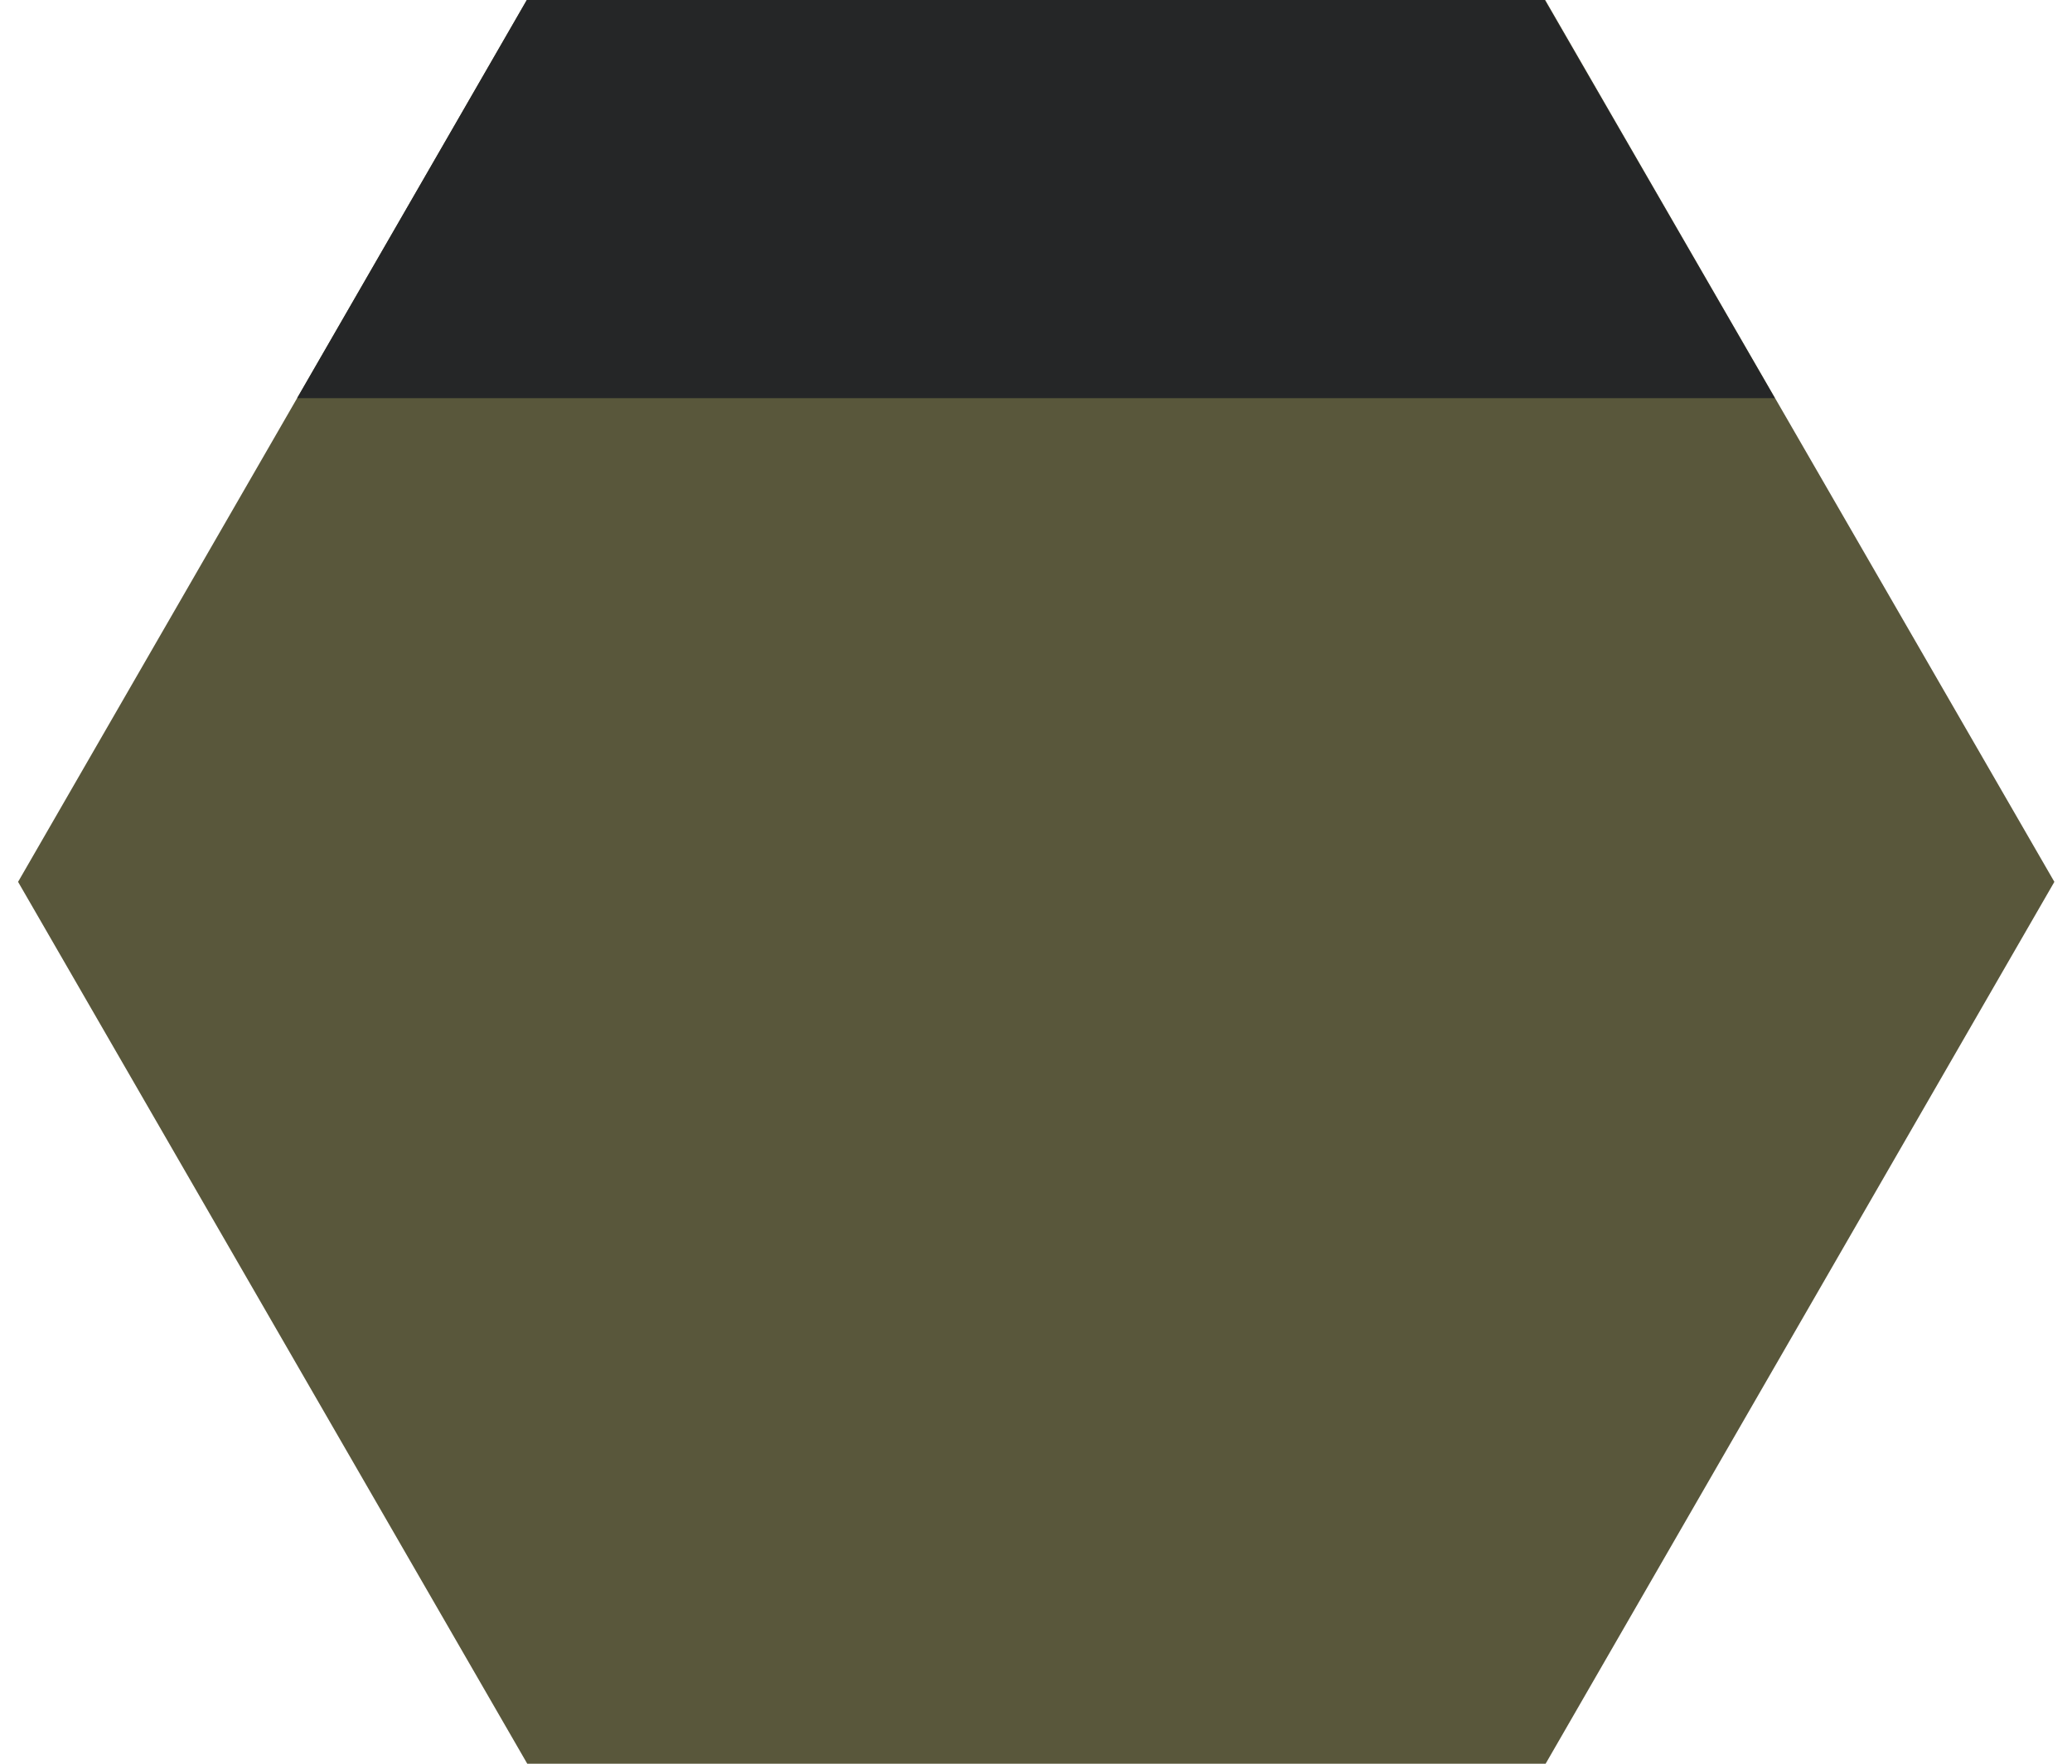
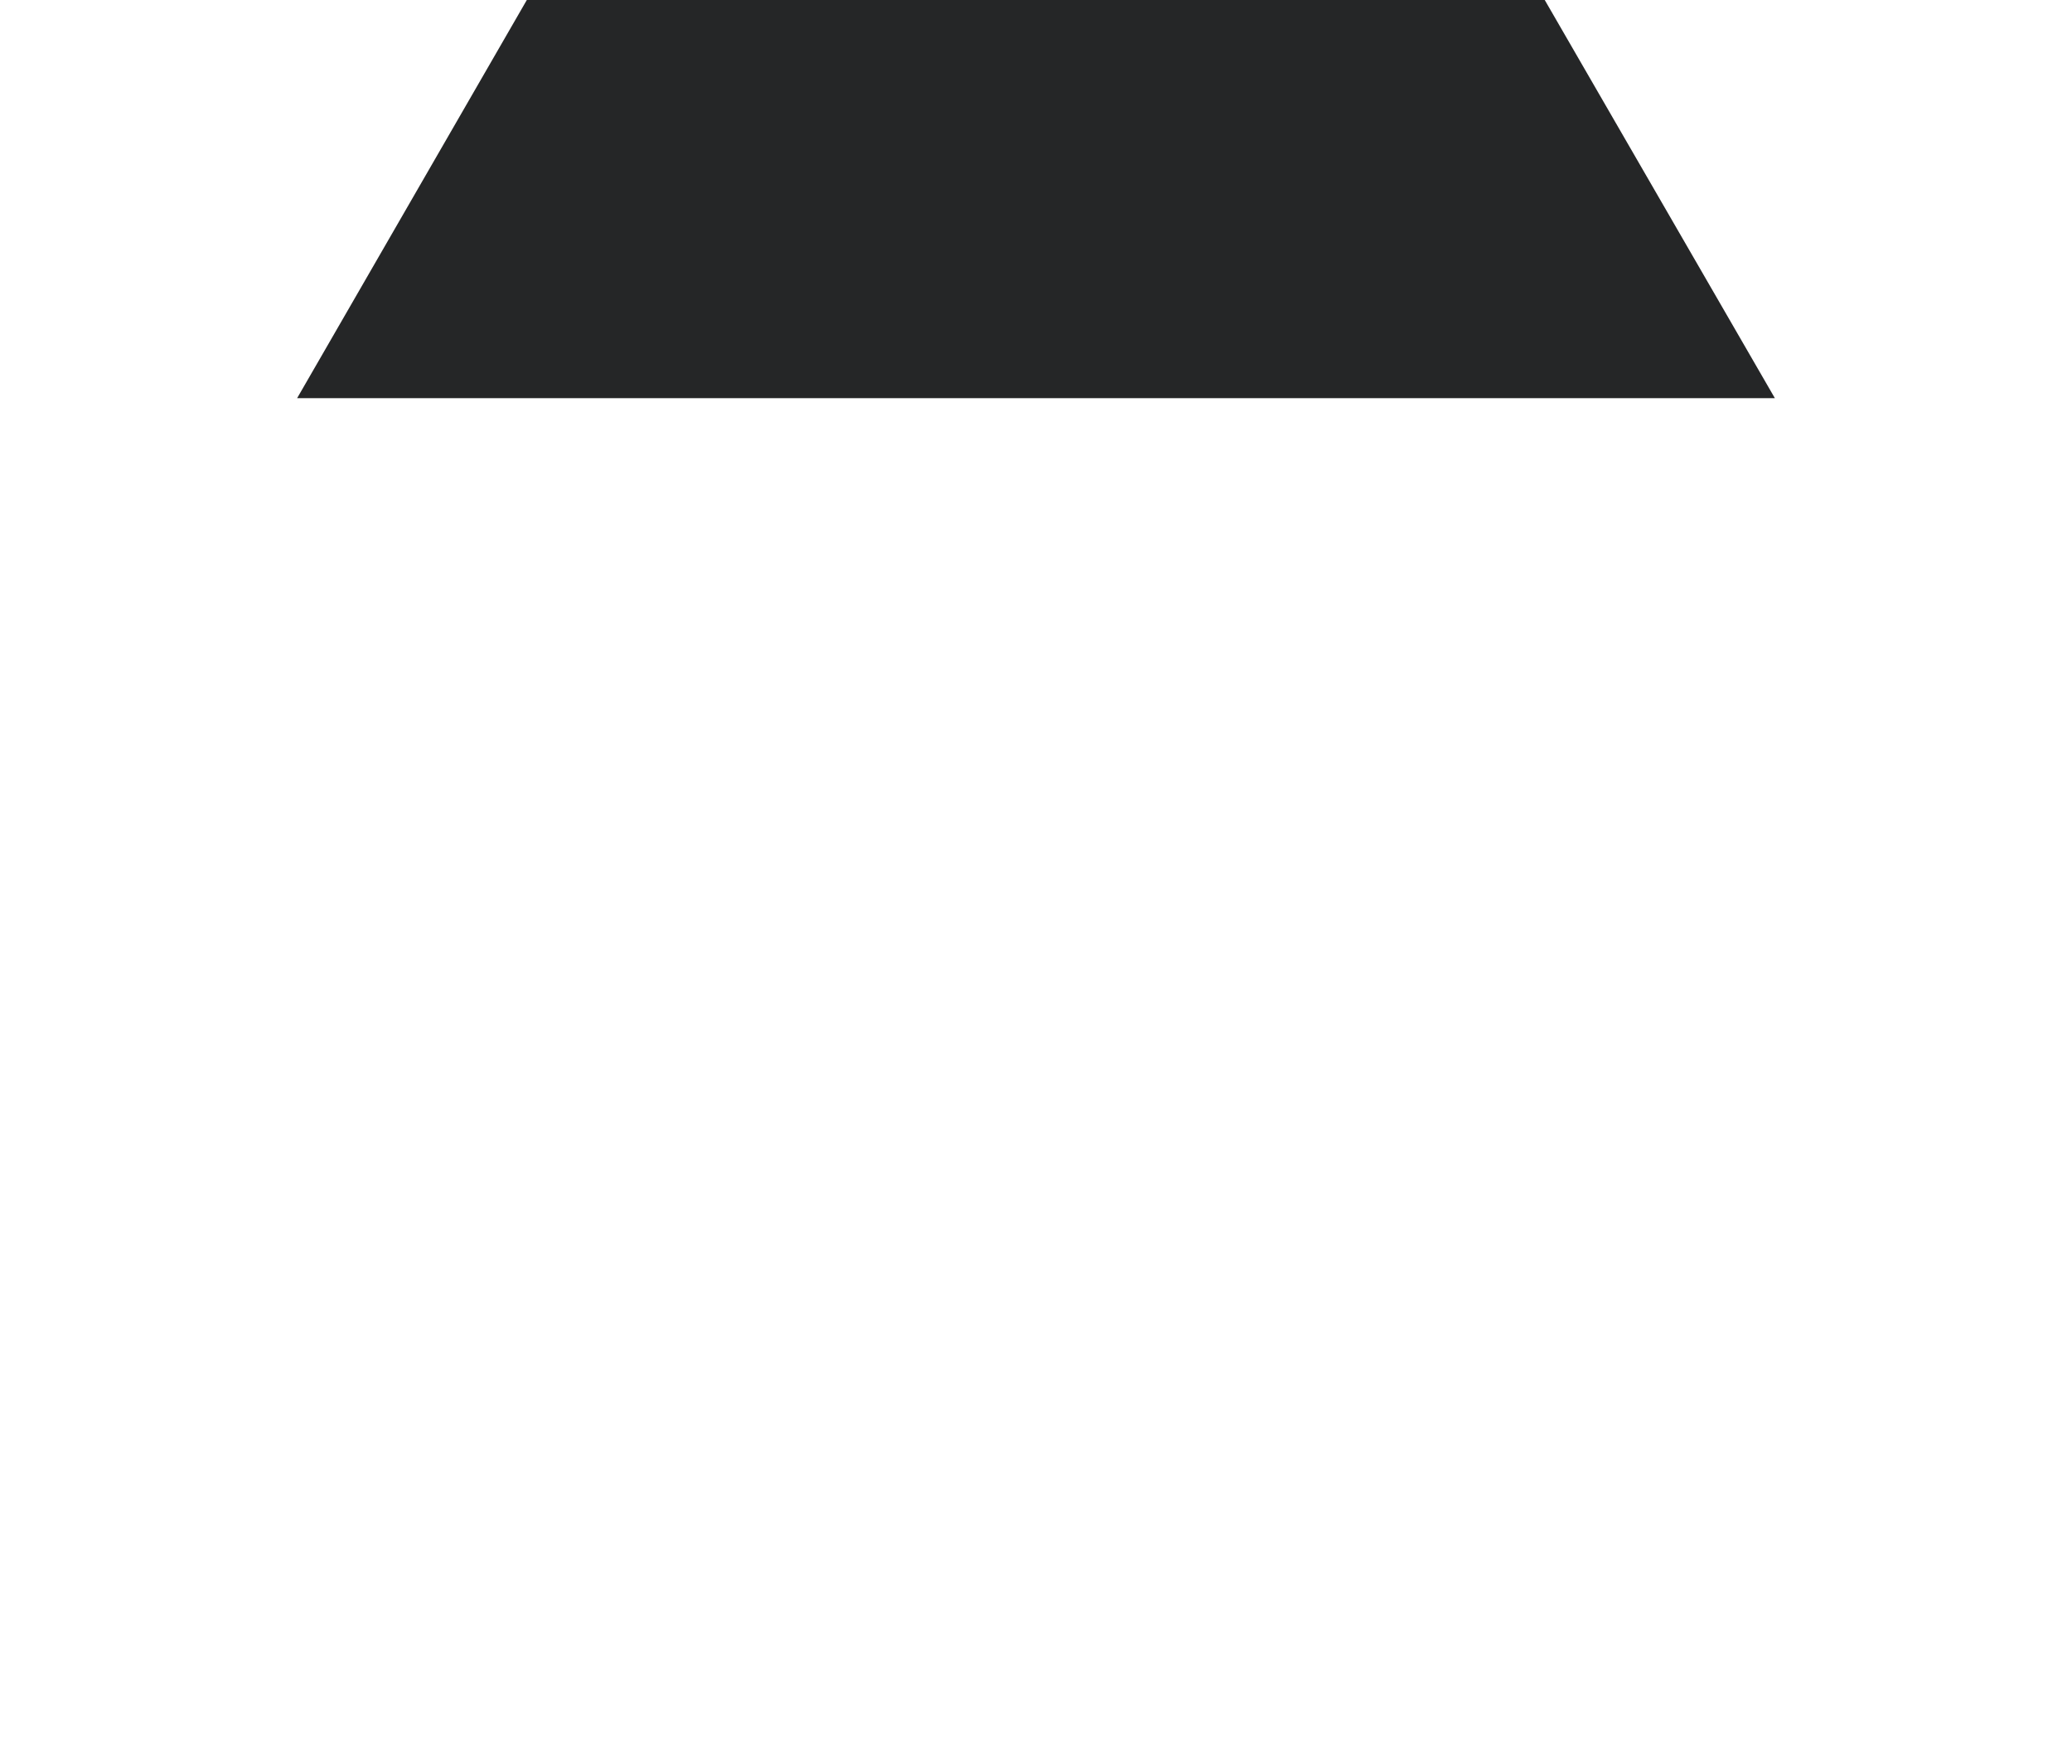
<svg xmlns="http://www.w3.org/2000/svg" id="_レイヤー_1" data-name="レイヤー_1" width="47" height="40" viewBox="0 0 47 40">
-   <path id="_パス_29900" data-name="パス_29900" d="M11.95,0L.41,20l11.55,20h23.1l11.54-20L35.05,0H11.95Z" style="fill: #59573b;" />
  <path id="_パス_29901" data-name="パス_29901" d="M11.95,0l-5.21,9.03h33.52L35.04,0H11.95Z" style="fill: #252627;" />
</svg>